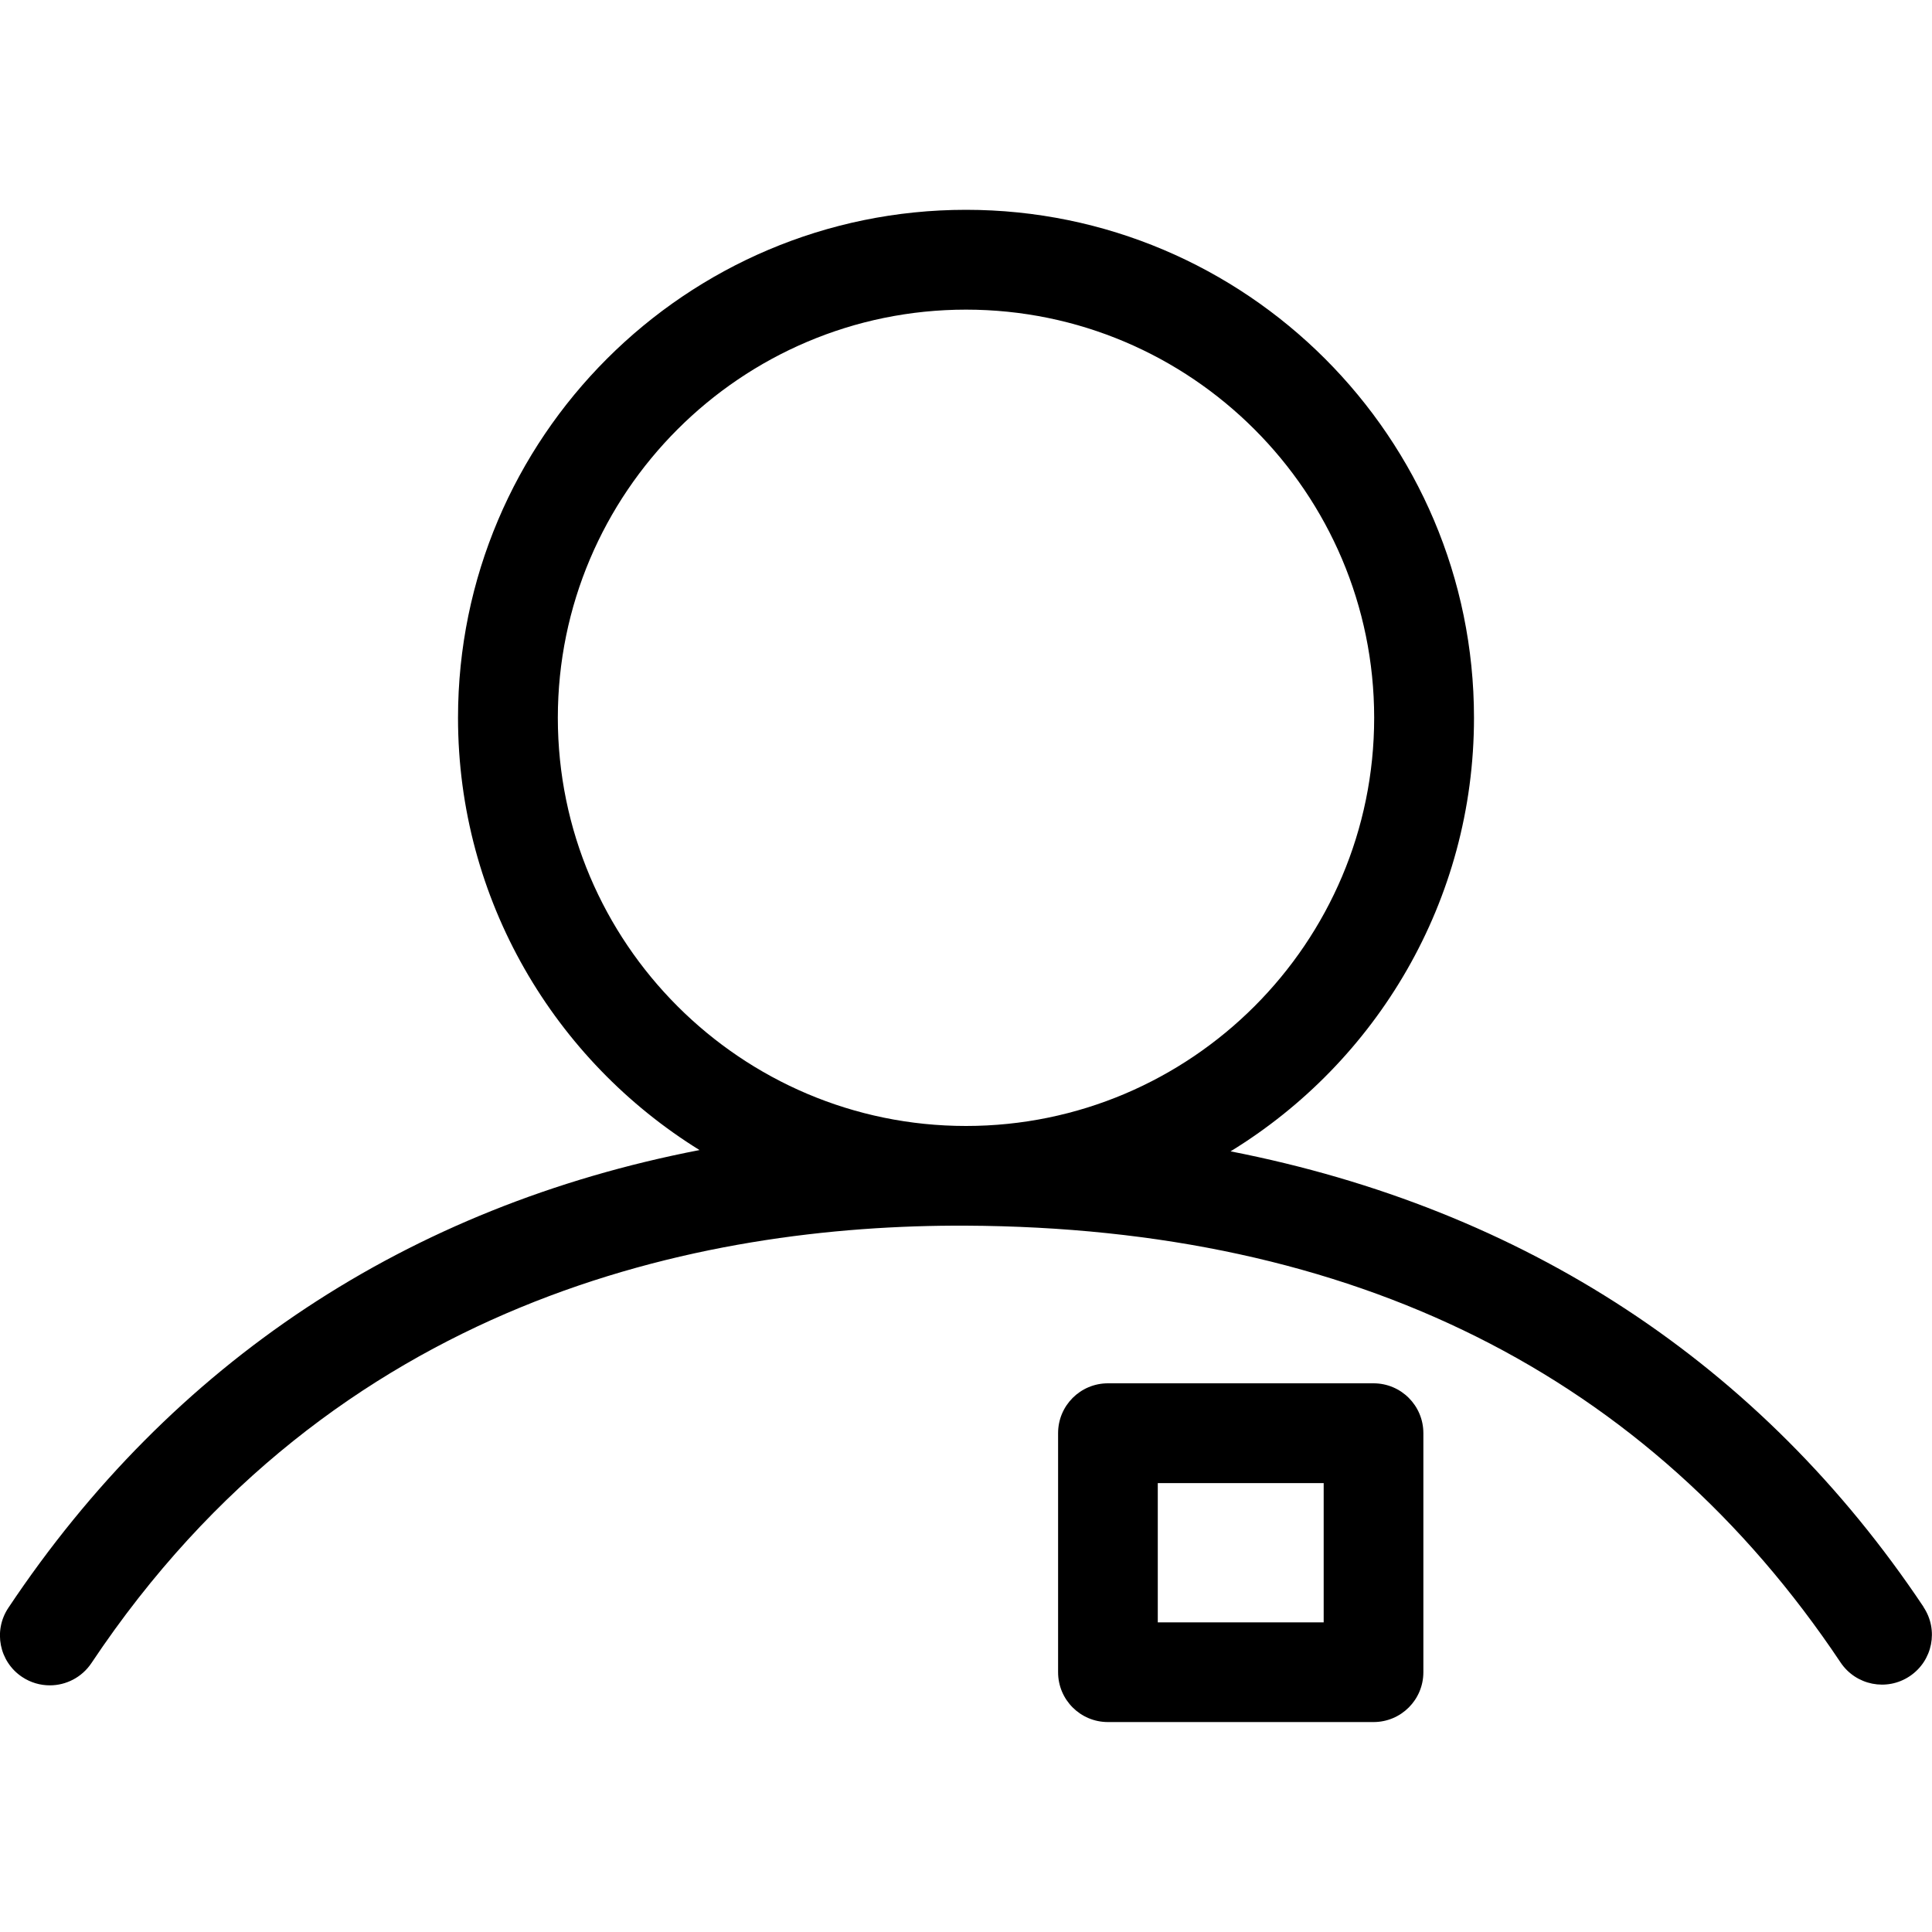
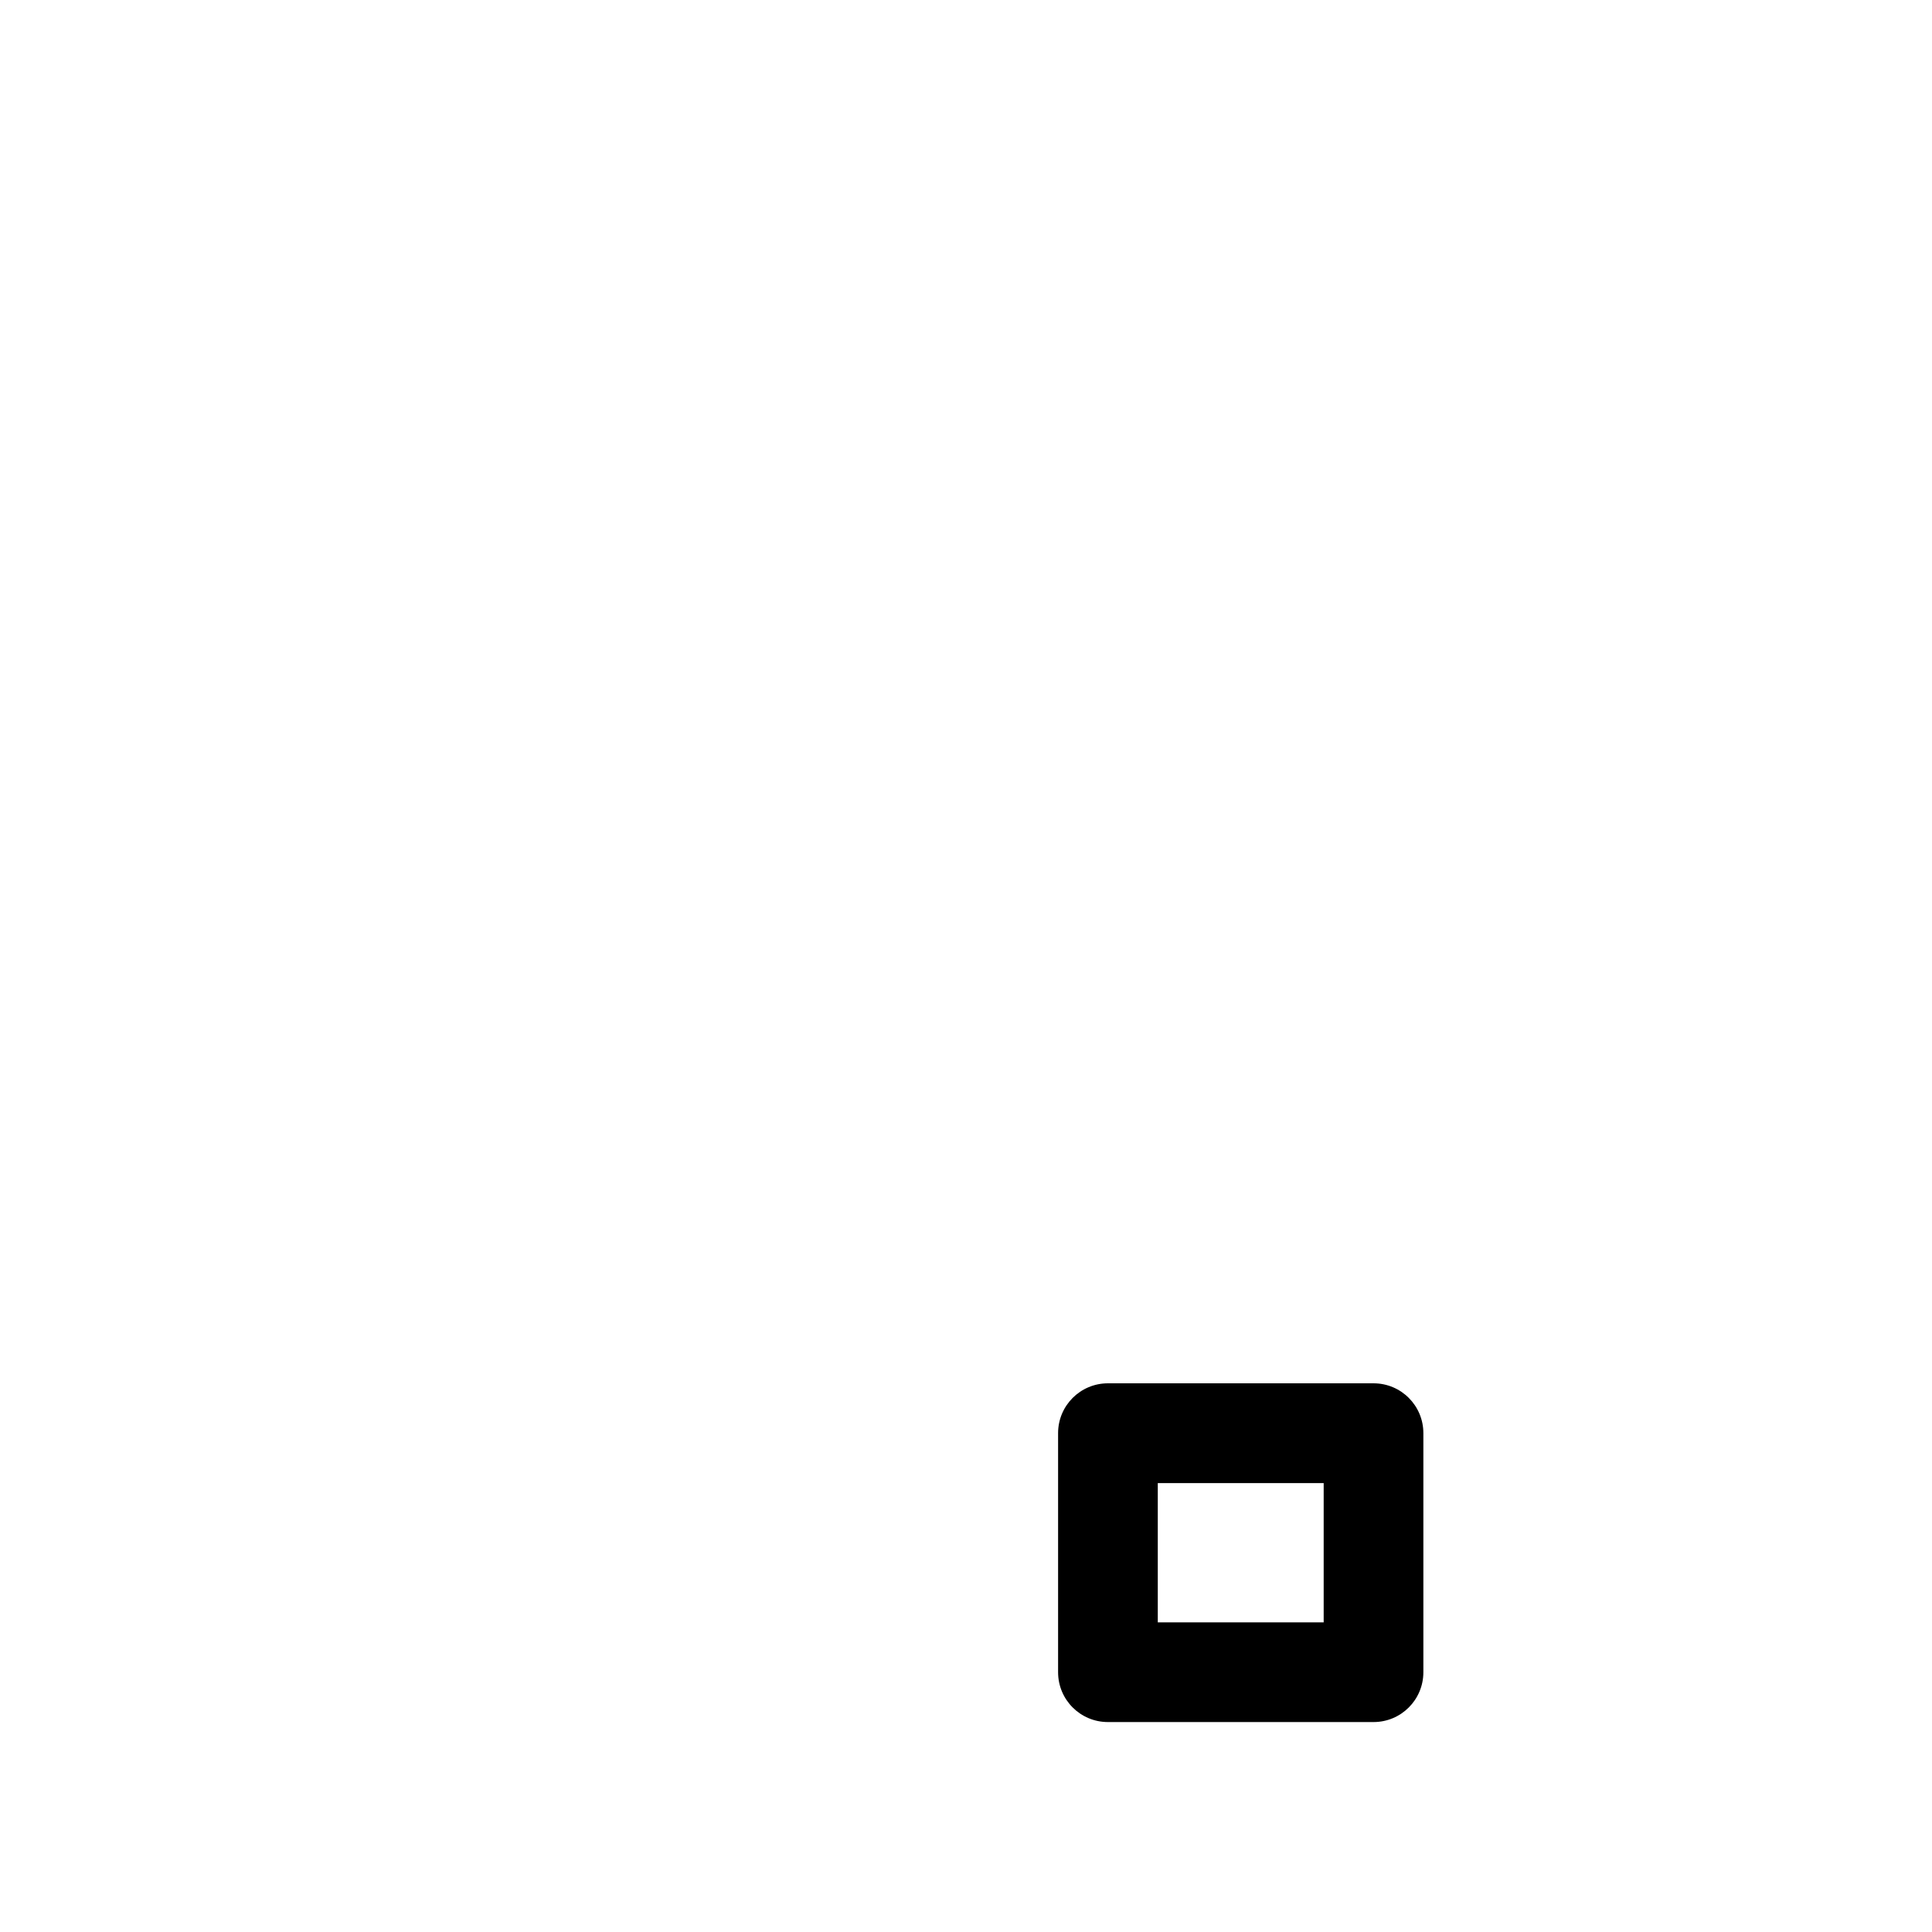
<svg xmlns="http://www.w3.org/2000/svg" viewBox="0 0 150 150">
-   <path d="M149.35,124.77c-12.63-18.91-31.01-30.92-53.81-35.38,11.33-6.94,18.9-19.43,18.9-33.66,0-21.75-17.69-39.44-39.44-39.44s-39.44,17.69-39.44,39.44c0,14.16,7.51,26.6,18.75,33.56C31.7,93.67,13.38,105.74,.65,124.83c-1.19,1.78-.71,4.19,1.07,5.37,.66,.44,1.41,.65,2.15,.65,1.25,0,2.48-.61,3.23-1.73,18.83-28.24,47.31-34.05,67.88-33.96,30.13,.14,52.98,11.55,67.92,33.91,1.19,1.78,3.59,2.26,5.37,1.07s2.26-3.59,1.07-5.37ZM43.31,55.73c0-17.47,14.22-31.69,31.69-31.69s31.69,14.22,31.69,31.69-14.21,31.69-31.69,31.69c0,0,0,0,0,0-17.47,0-31.69-14.22-31.69-31.69Z" />
  <path d="M106.64,107.4h-20.62c-2.14,0-3.87,1.73-3.87,3.87v18.56c0,2.14,1.73,3.87,3.87,3.87h20.62c2.14,0,3.87-1.73,3.87-3.87v-18.56c0-2.14-1.73-3.87-3.87-3.87Zm-3.87,18.56h-12.88v-10.81h12.88v10.81Z" />
</svg>